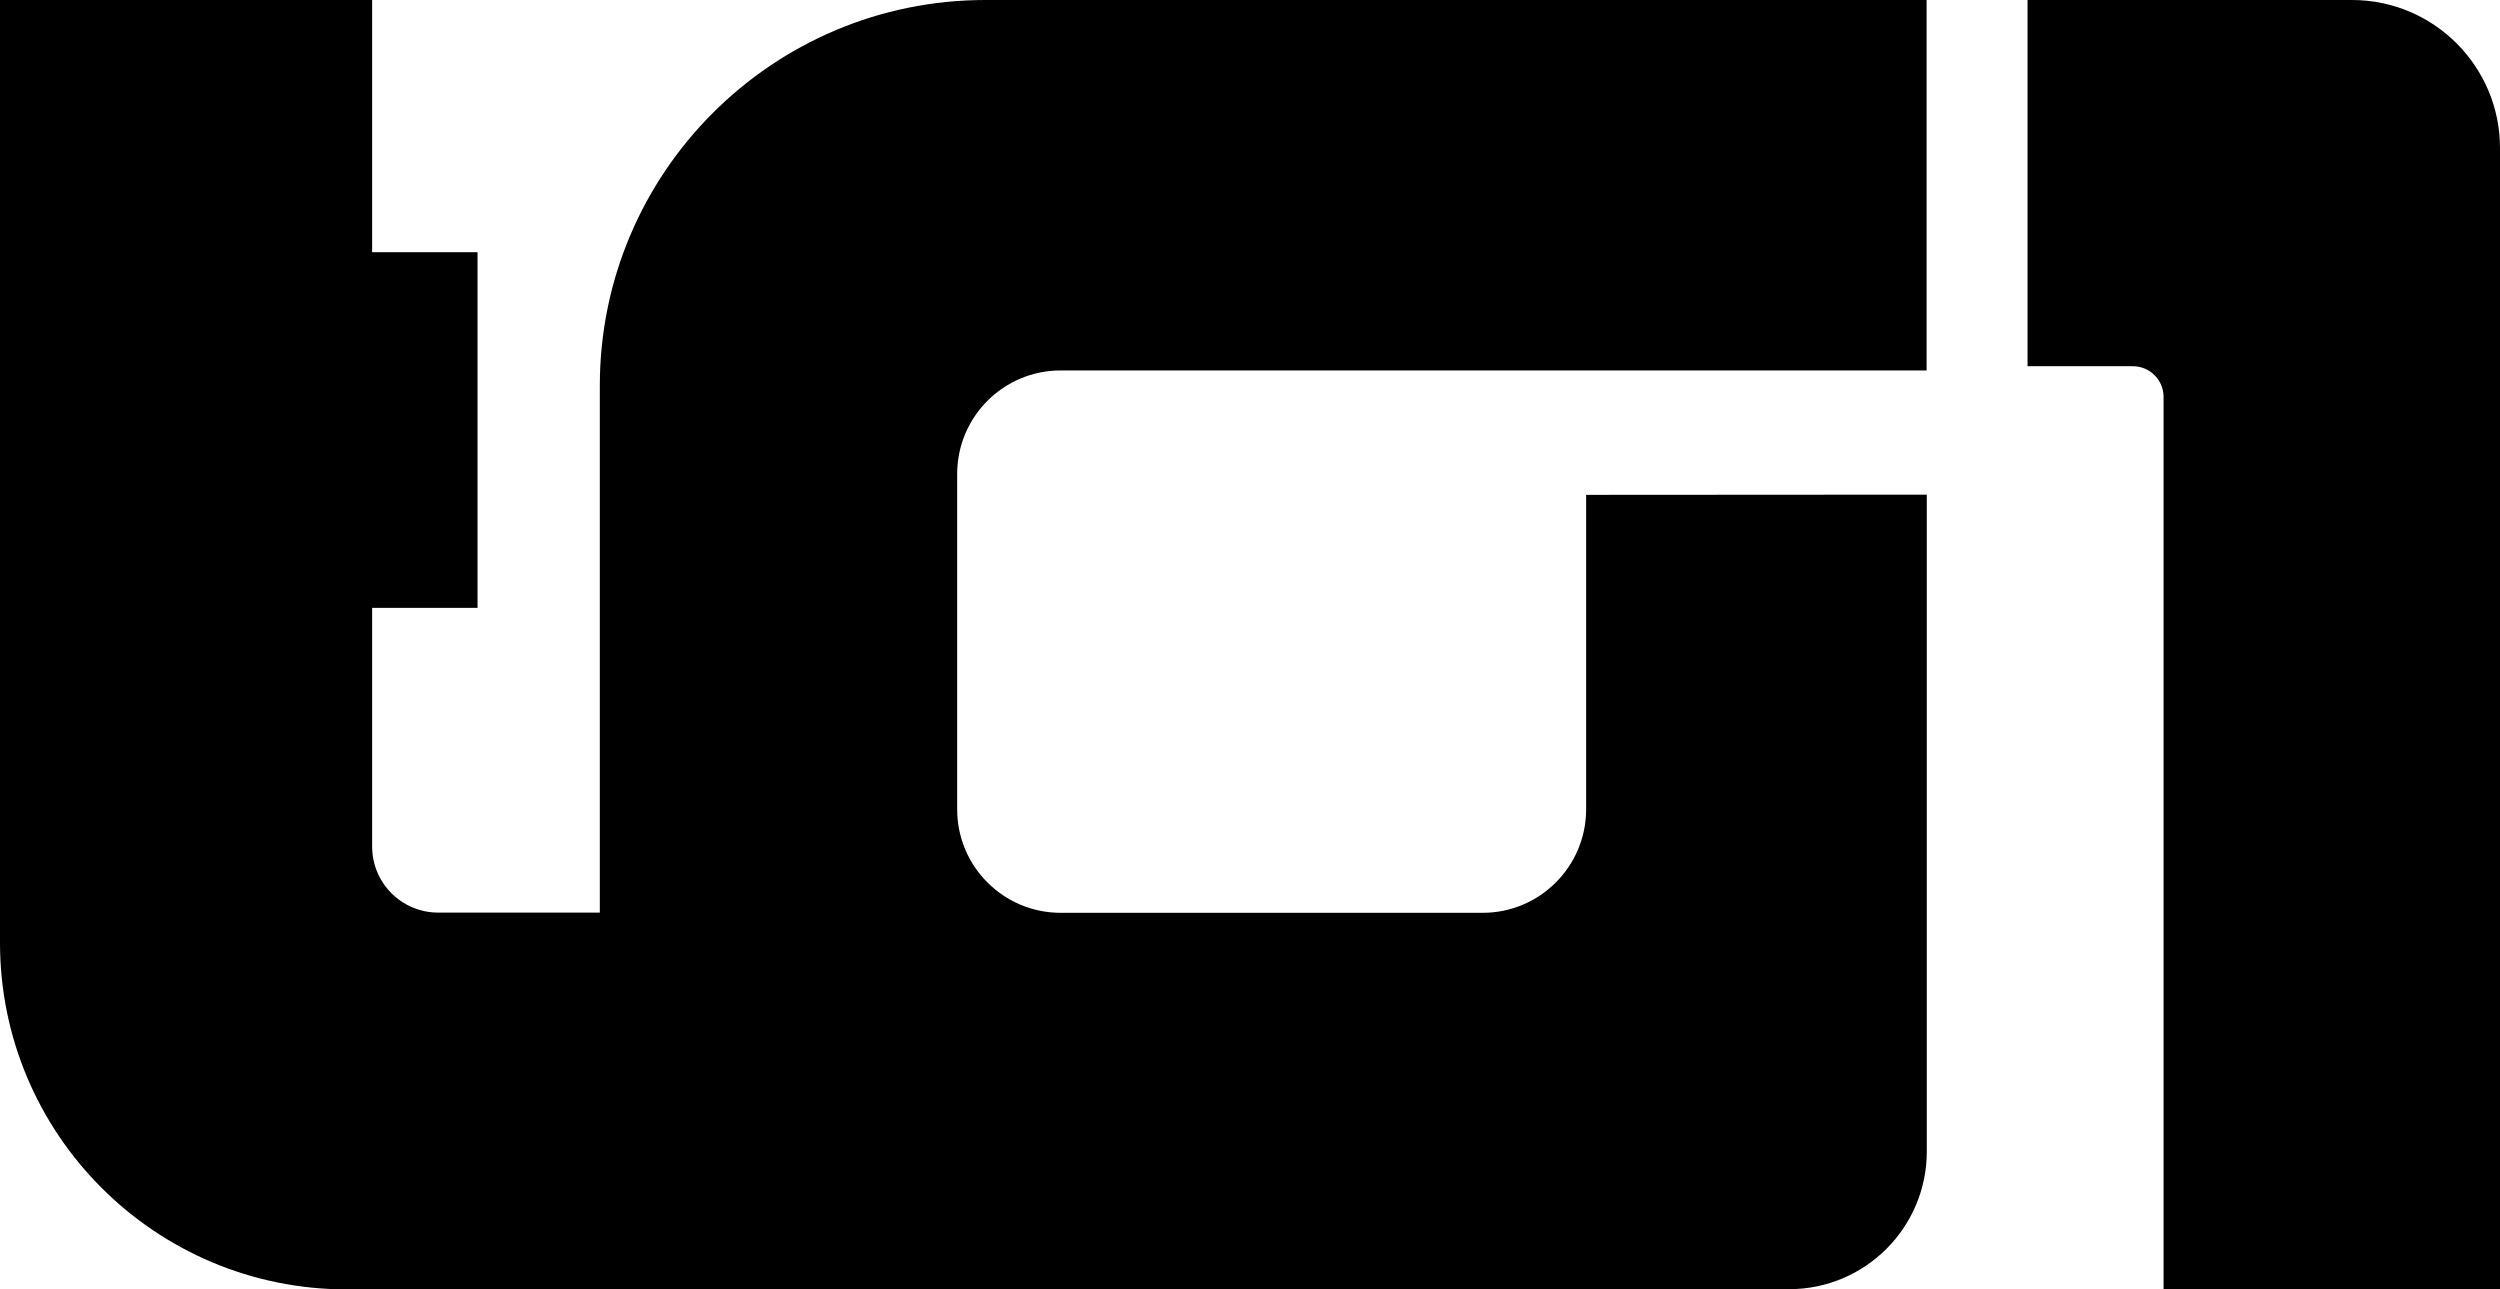
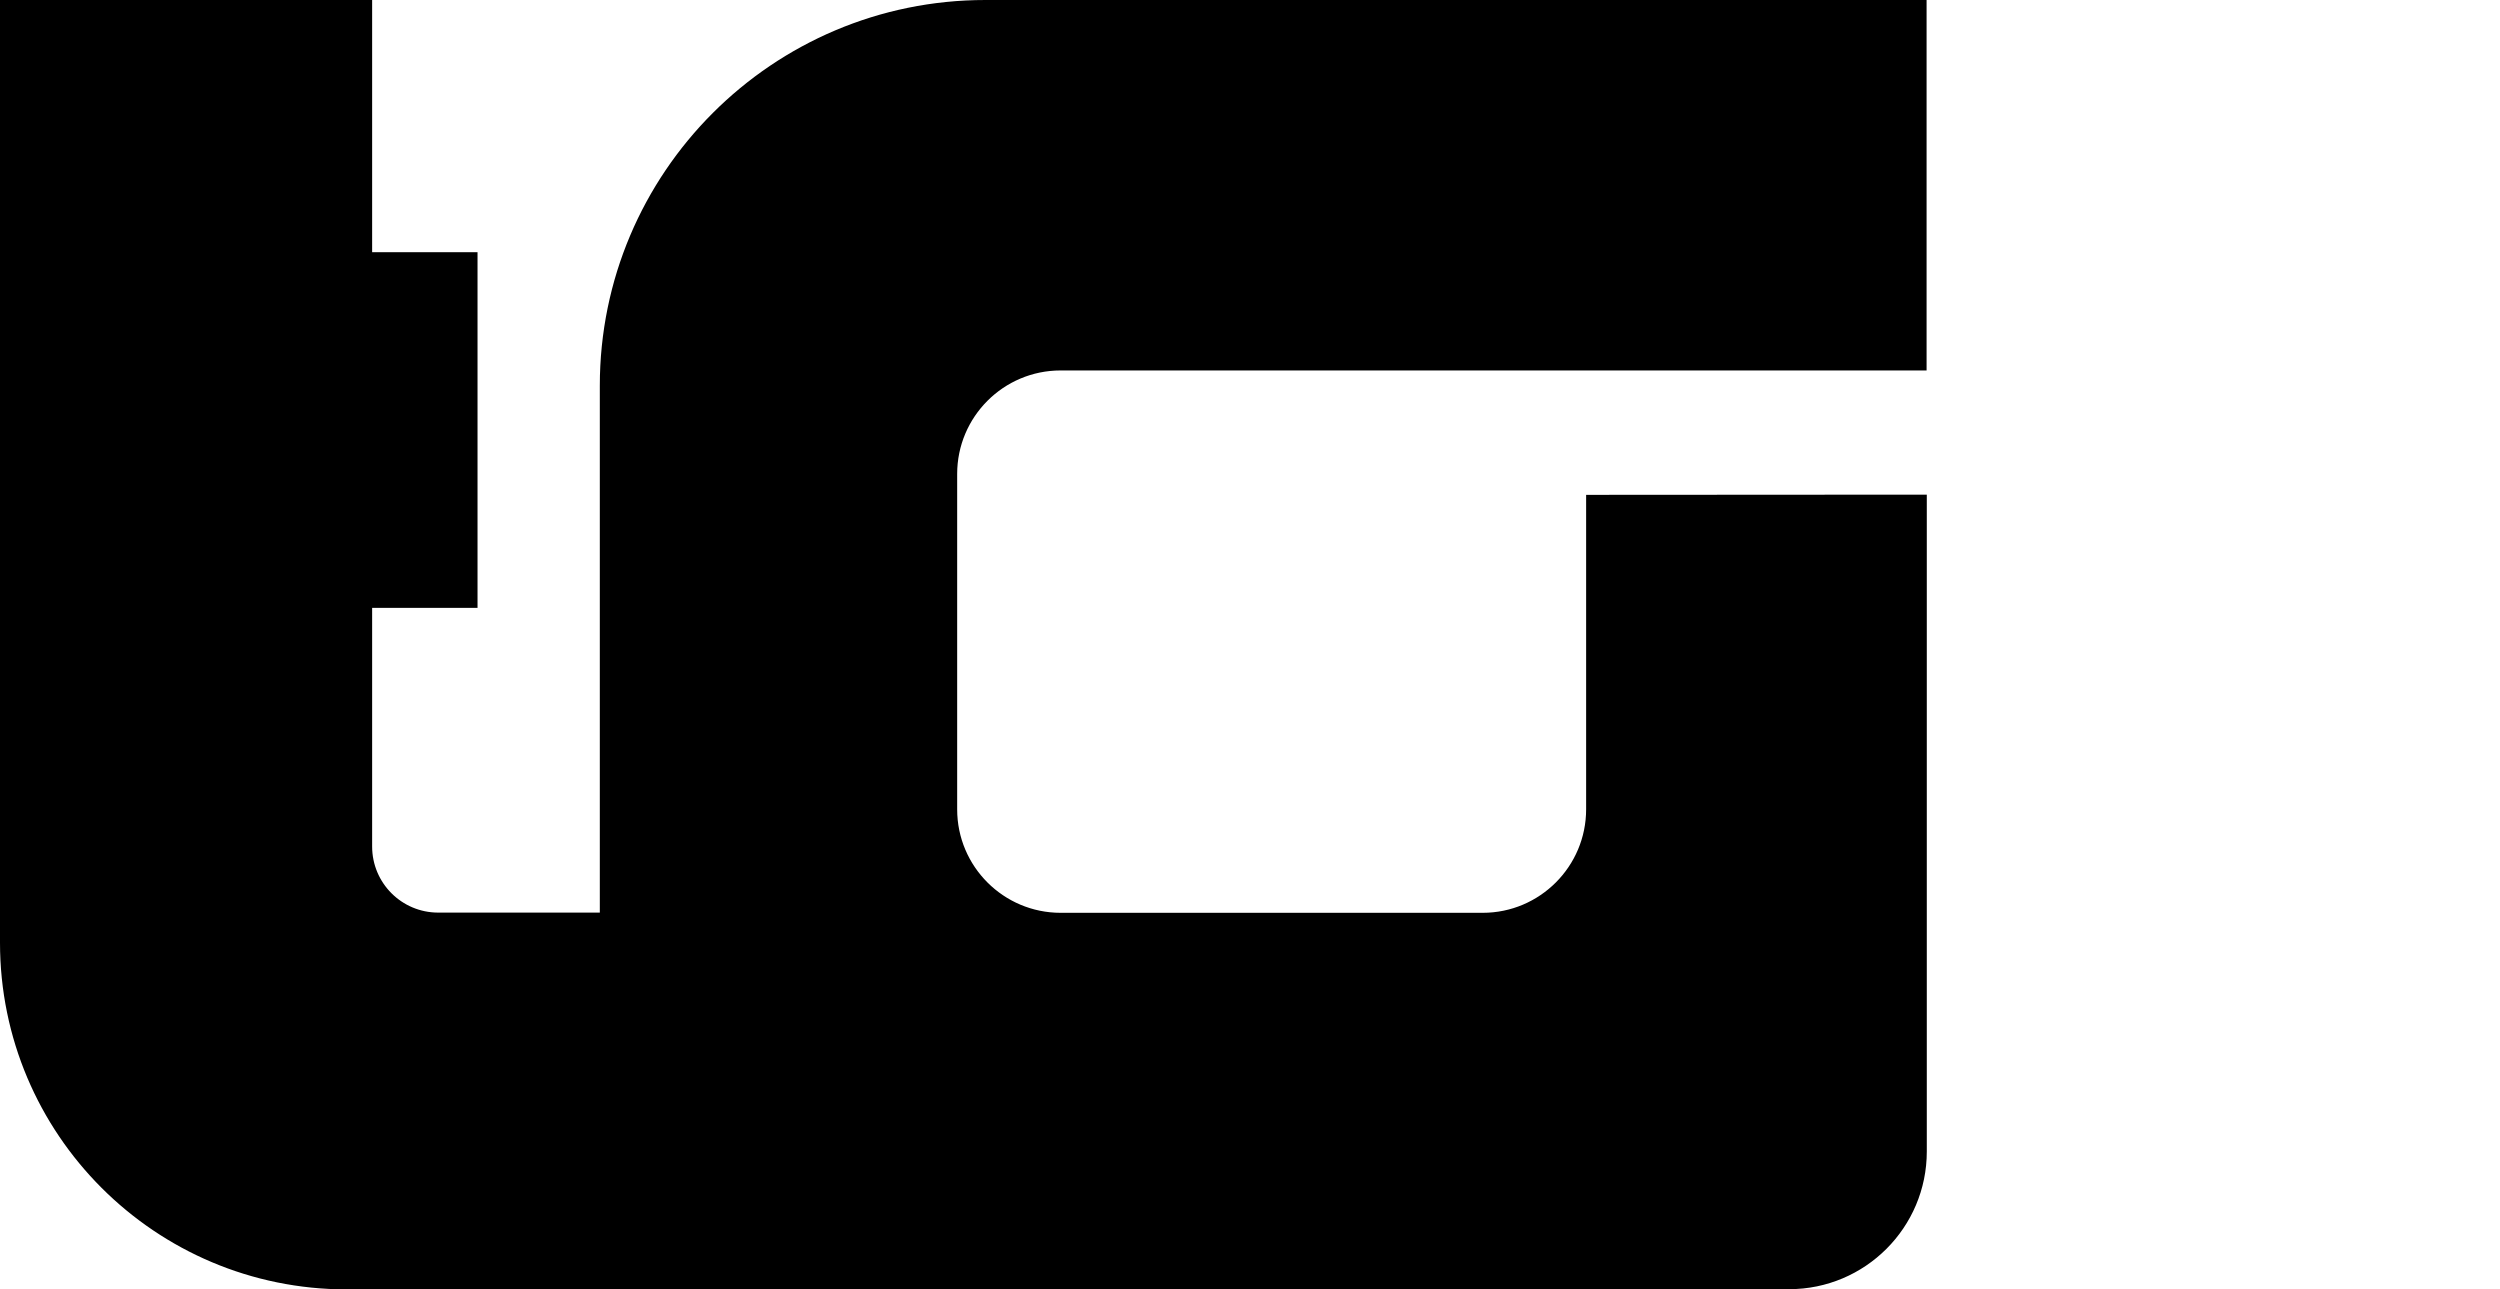
<svg xmlns="http://www.w3.org/2000/svg" version="1.1" id="Livello_1" x="0px" y="0px" viewBox="0 0 1183.7 610.5" style="enable-background:new 0 0 1183.7 610.5;" xml:space="preserve">
  <path d="M751,234.3v148.9c0,27-21.9,49-49,49H502.2c-27,0-49-21.9-49-49V224.4c0-27,21.9-49,49-49h410V0H466.6  C365.8,0,284,81.8,284,182.6v249.5h-76.5c-17.3,0-31.3-14-31.3-31.3v-113h49.9V119.4h-49.9V0H0v446.3C0,537,73.5,610.5,164.2,610.5  l682.9-0.1c36,0,65.2-29.2,65.2-65.2v-311L751,234.3z" />
-   <path d="M960,0v173.4h49.9c8,0,14.5,6.5,14.5,14.5v422.6l159.3-0.1V70.1c0-38.7-31.4-70.1-70.1-70.1H960z" />
</svg>